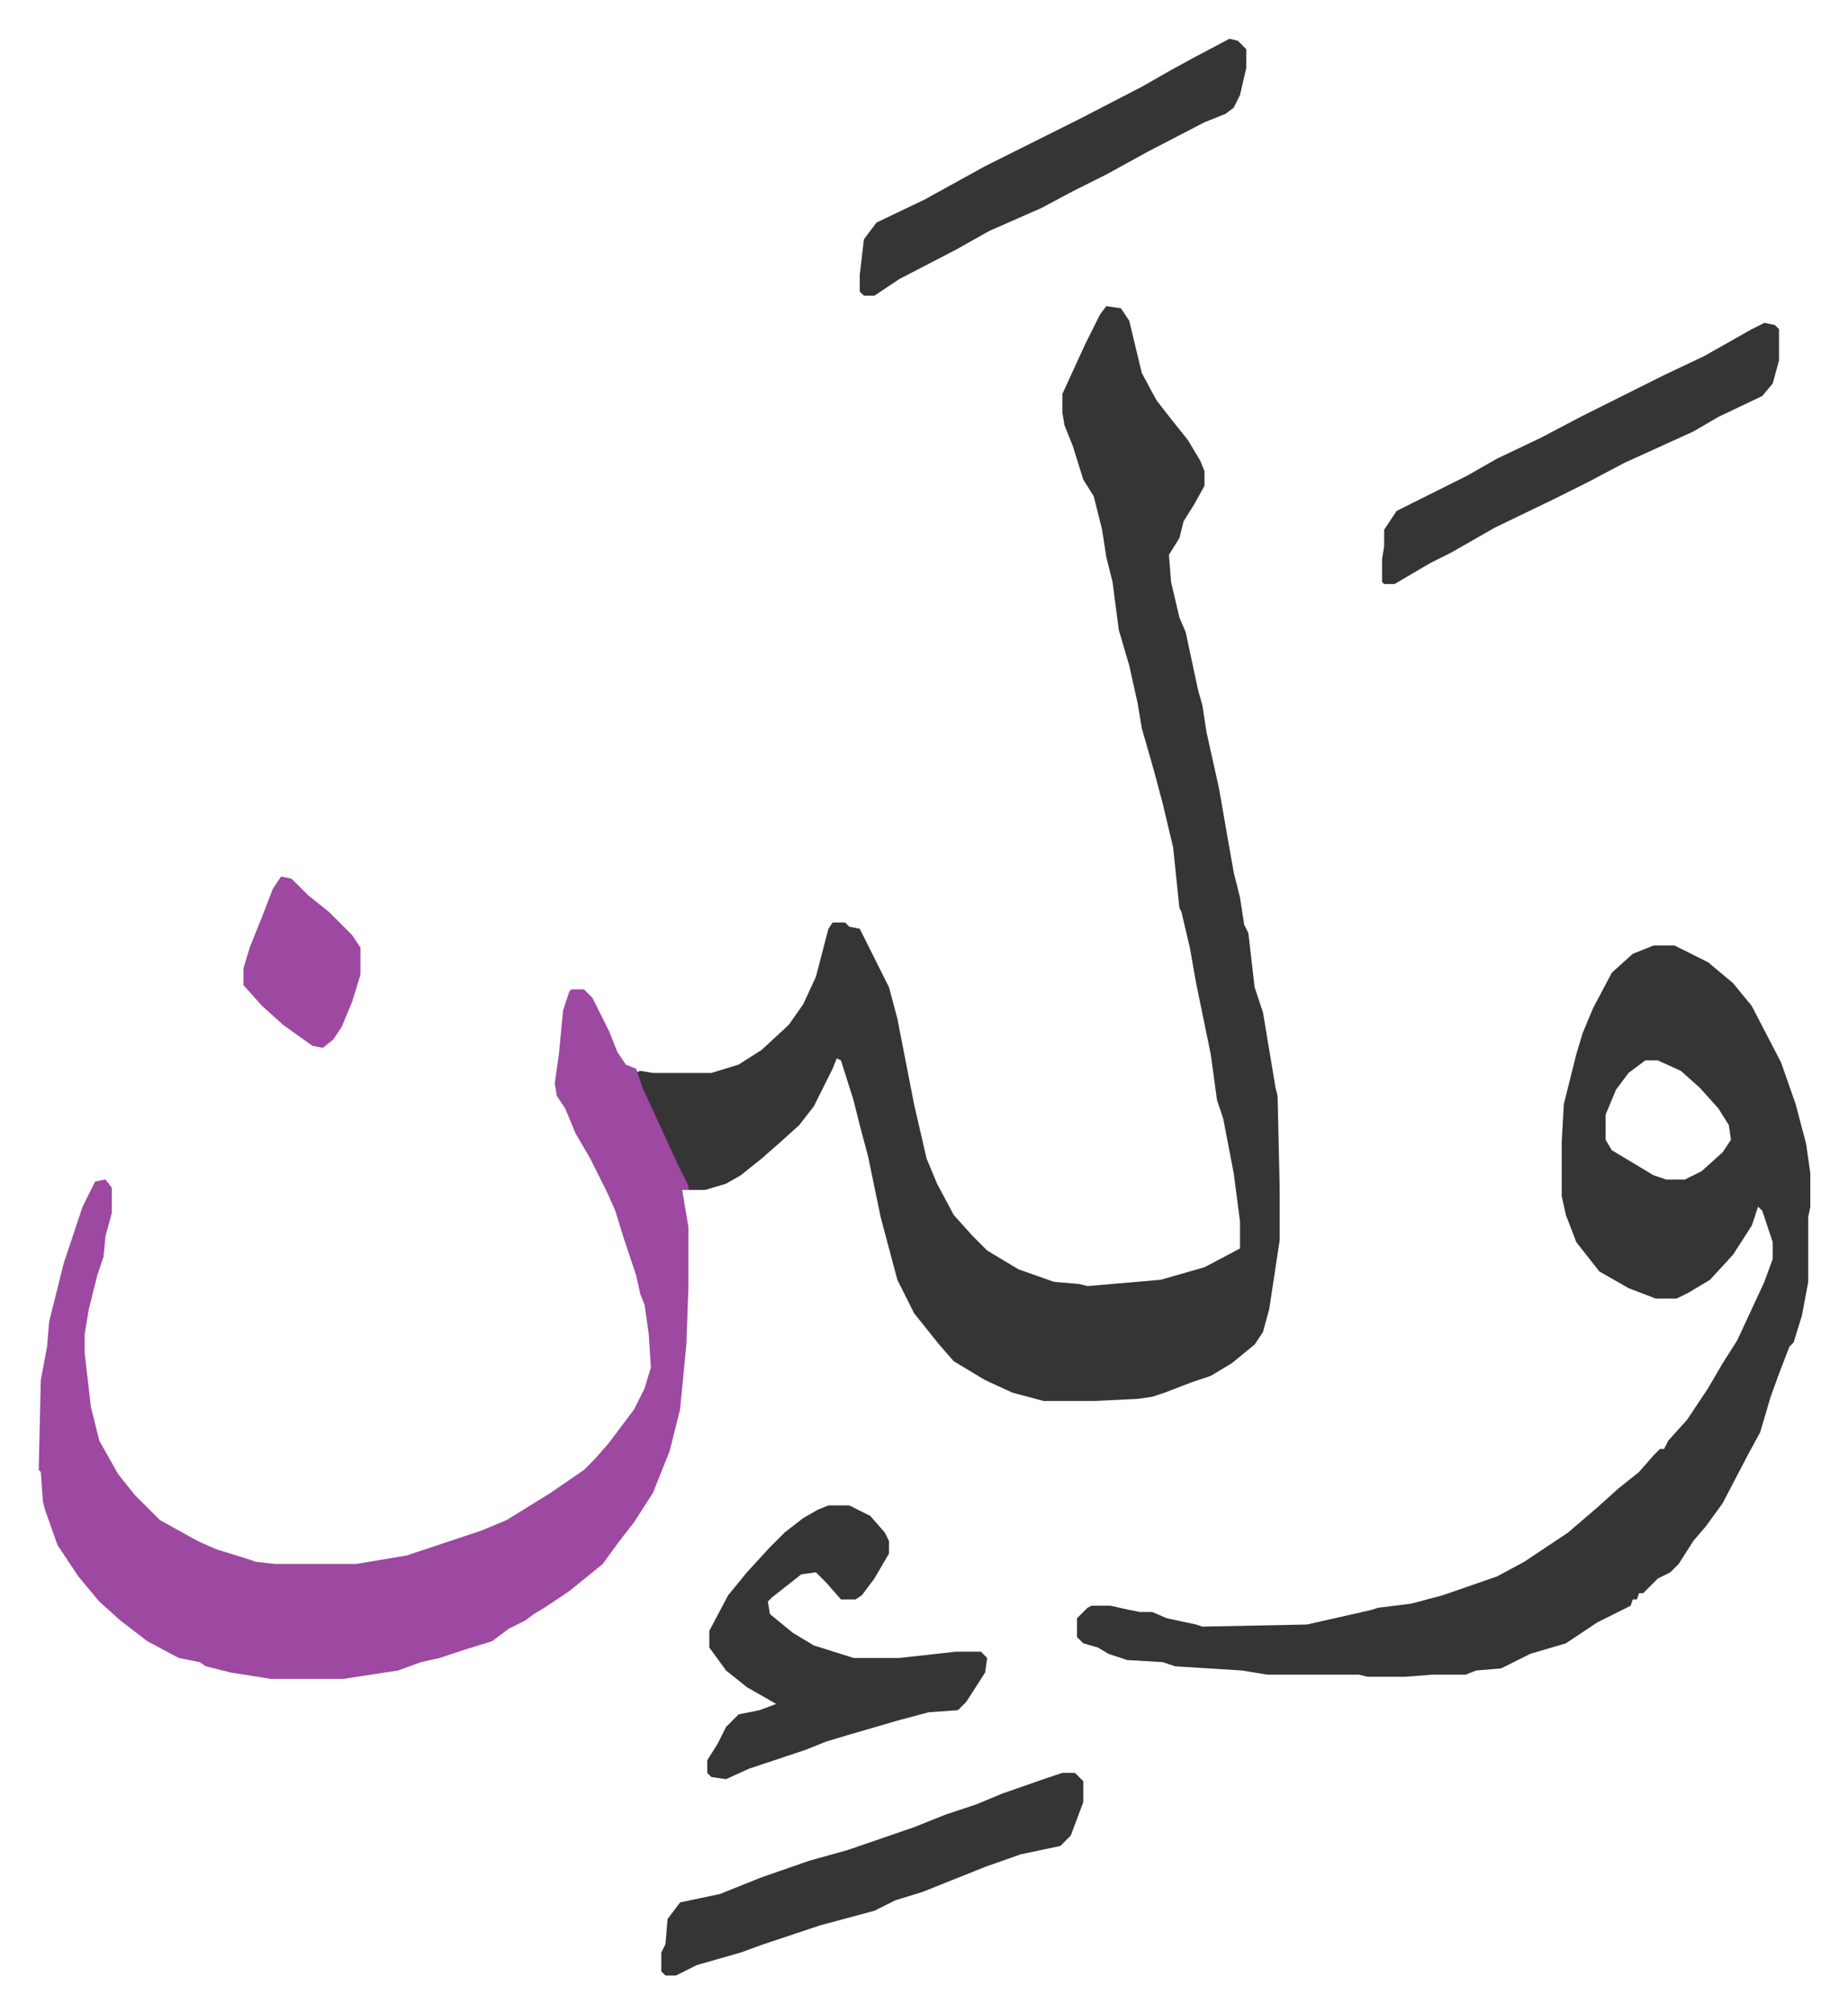
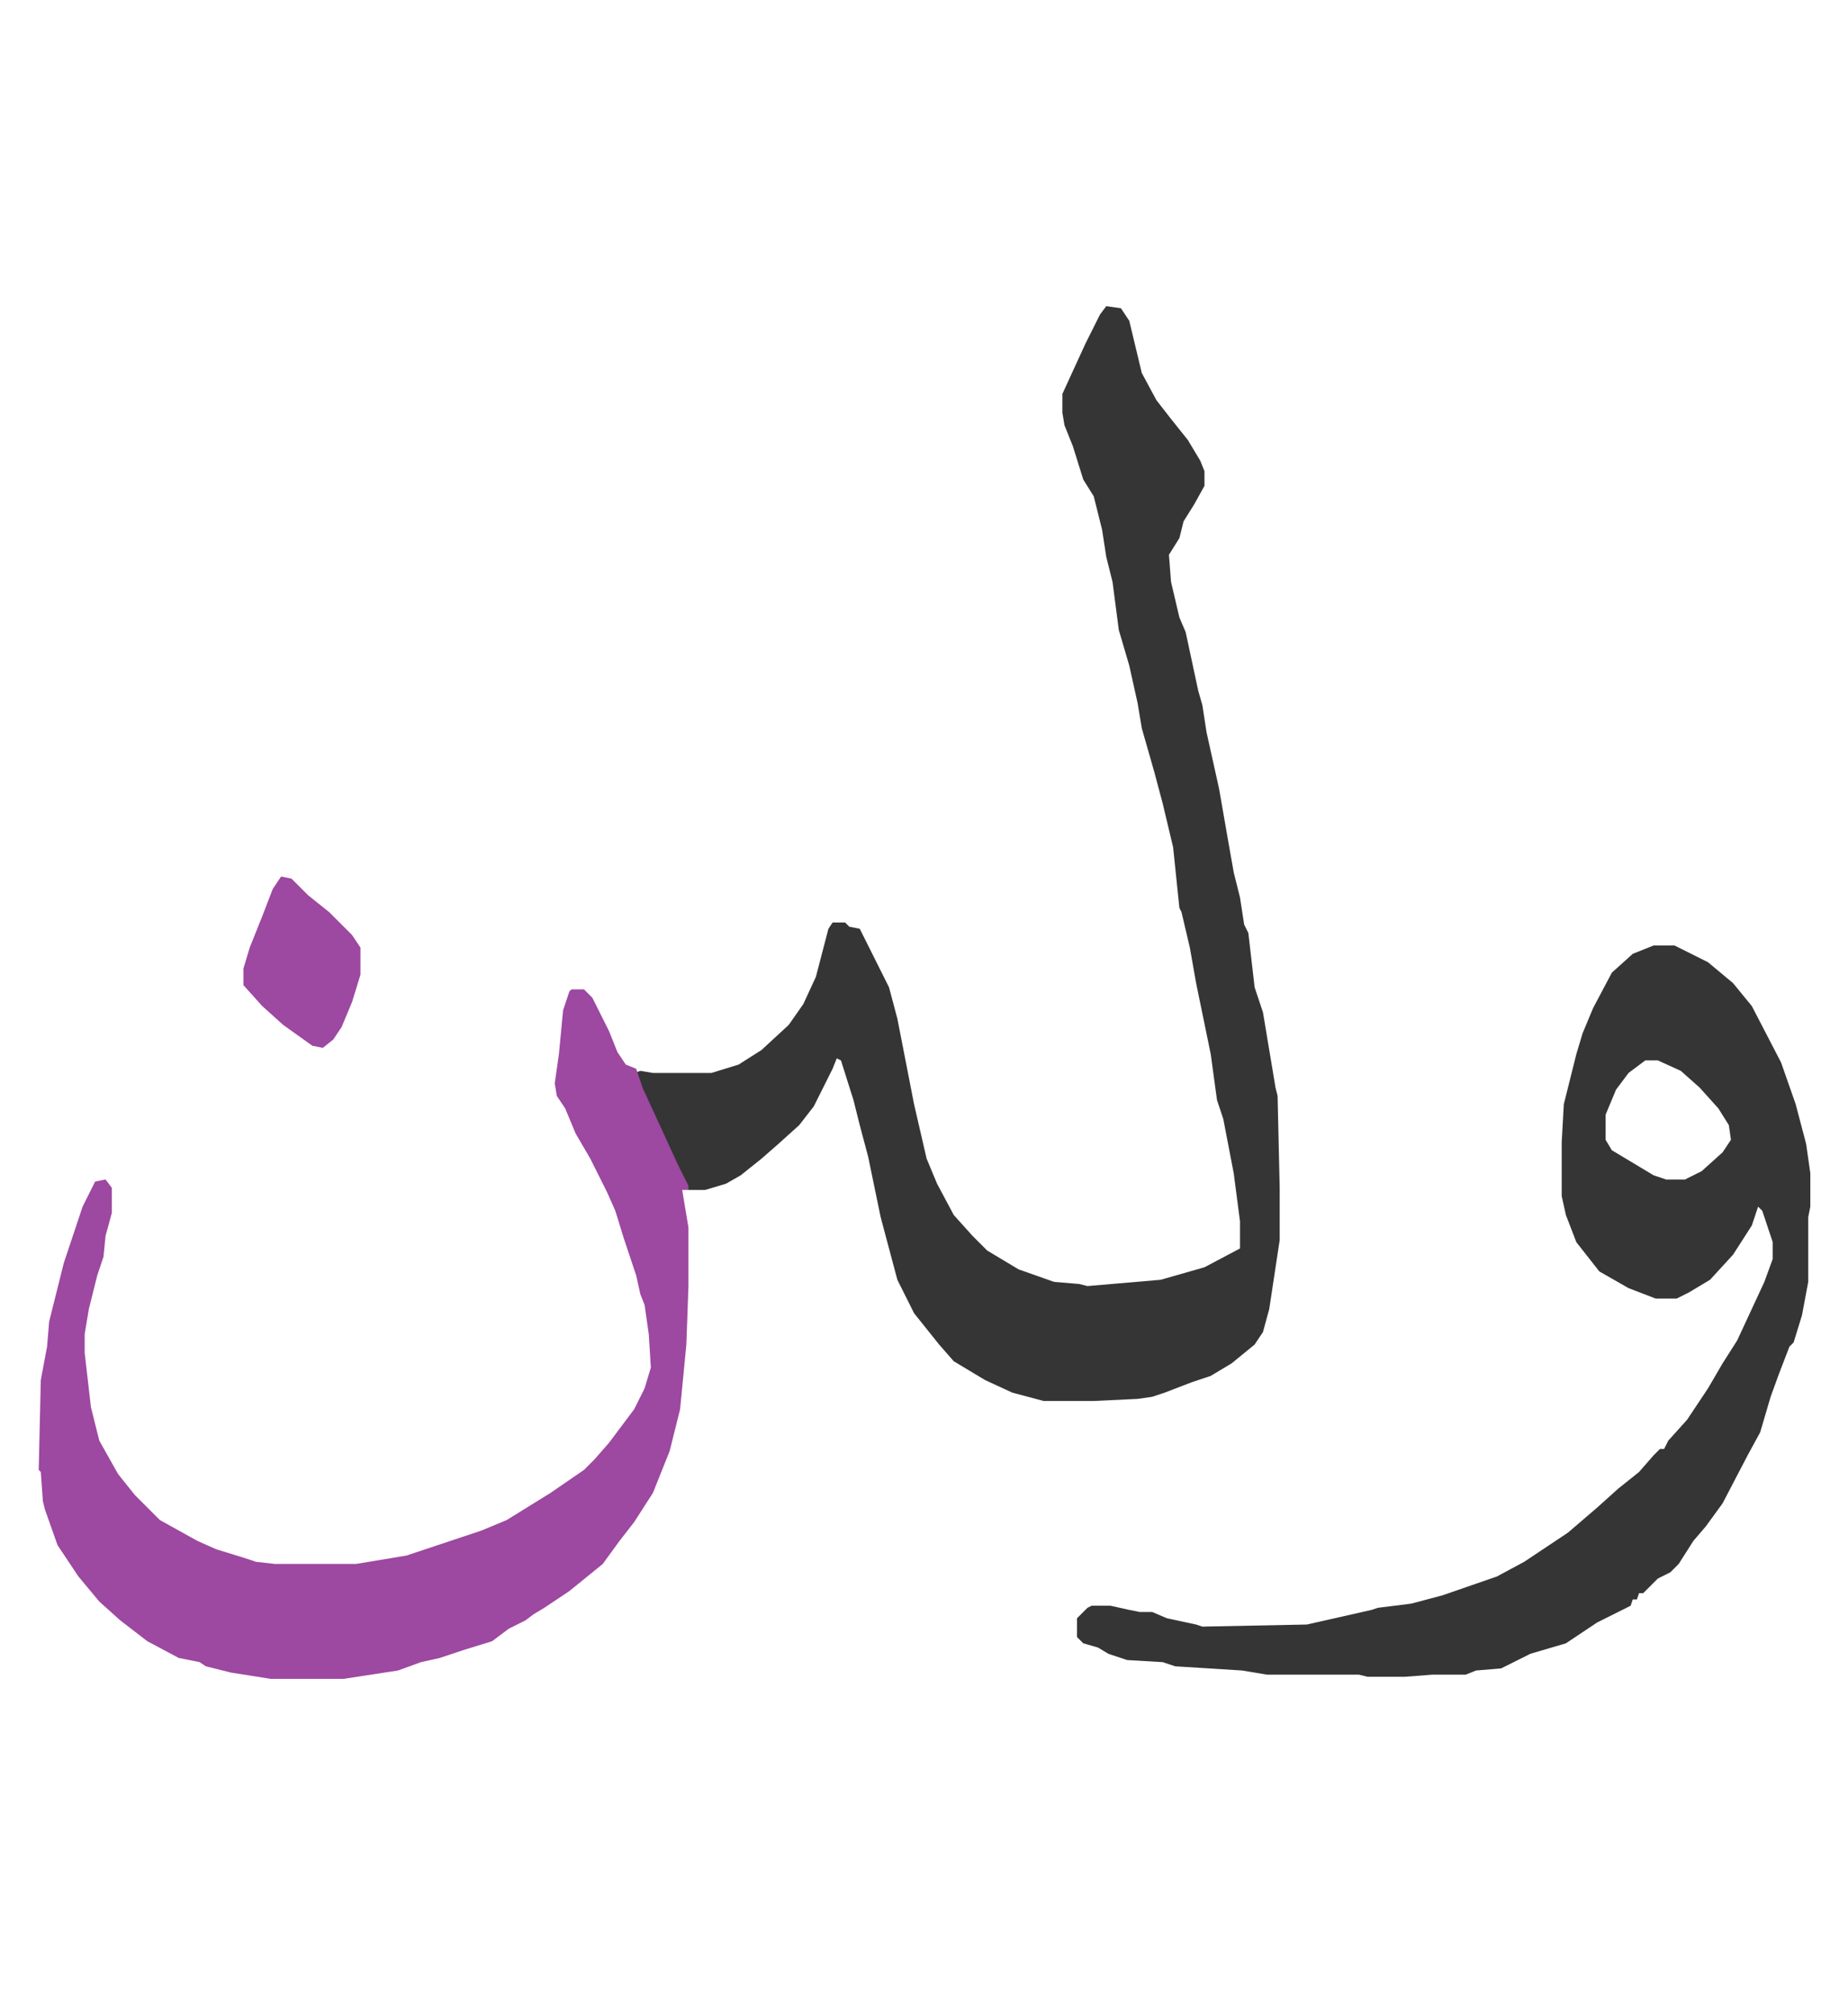
<svg xmlns="http://www.w3.org/2000/svg" role="img" viewBox="-18.53 311.47 884.56 963.56">
  <path fill="#353535" id="rule_normal" d="M511 458l7 1 4 6 6 25 7 13 7 9 8 10 6 10 2 5v7l-5 9-5 8-2 8-5 8 1 13 4 17 3 7 6 28 2 7 2 13 6 27 4 23 3 17 3 12 2 13 2 4 3 26 4 12 6 36 1 4 1 44v25l-5 33-3 11-4 6-11 9-10 6-9 3-13 5-6 2-7 1-21 1h-24l-15-4-13-6-15-9-7-8-12-15-8-16-8-30-6-29-4-15-3-12-6-19-2-1-2 5-5 10-4 8-7 9-10 9-8 7-10 8-7 4-10 3h-8l-15-31-11-25 3-1 6 1h28l13-4 11-7 13-12 7-10 6-13 6-23 2-3h6l2 2 5 1 8 16 6 12 4 15 8 41 6 26 5 12 8 15 9 10 7 7 15 9 17 6 12 1 4 1 35-3 21-6 17-9v-13l-3-23-5-26-3-9-3-22-7-34-3-17-4-17-1-2-3-29-5-21-4-15-6-21-2-12-4-18-5-17-3-23-3-12-2-13-4-16-5-8-5-16-4-10-1-6v-9l11-24 7-14zm262 306h10l16 8 12 10 9 11 14 27 7 20 5 19 2 14v16l-1 5v31l-3 16-4 13-2 2-5 13-4 11-5 17-6 11-12 23-8 11-6 7-7 11-4 4-6 3-7 7h-2l-1 3h-2l-1 3-16 8-15 10-17 5-14 7-12 1-5 2h-16l-13 1h-18l-4-1h-44l-12-2-32-2-6-2-17-1-9-3-5-3-7-2-3-3v-9l5-5 2-1h9l9 2 5 1h6l7 3 14 3 3 1 50-1 31-7 3-1 16-2 15-4 26-9 13-7 21-14 14-12 10-9 10-8 7-8 3-3h2l2-4 9-10 10-15 7-12 7-11 13-28 4-11v-8l-5-15-2-2-3 9-9 14-11 12-10 6-6 3h-10l-13-5-14-8-11-14-5-13-2-9v-26l1-18 6-24 3-10 5-12 9-17 10-9zm-4 55l-8 6-6 8-5 12v12l3 5 15 9 5 3 6 2h9l8-4 10-9 4-6-1-7-5-8-9-10-9-8-11-5z" />
  <path fill="#9d48a1" id="rule_ikhfa" d="M255 785h6l4 4 8 16 4 10 4 6 5 2 3 9 17 37 5 10v2h-3l3 18v28l-1 28-3 31-5 20-8 20-9 14-7 9-8 11-16 13-12 8-5 3-4 3-8 4-8 6-13 4-12 4-9 2-11 4-26 4h-35l-19-3-12-3-3-2-10-2-15-8-13-10-10-9-10-12-10-15-6-17-1-4-1-14-1-1 1-43 3-16 1-12 7-28 9-27 6-12 5-1 3 4v12l-3 11-1 10-3 9-4 16-2 12v9l3 26 4 16 9 16 8 10 12 12 18 10 9 4 13 4 6 2 9 1h39l24-4 36-12 12-5 21-13 16-11 5-5 7-8 12-16 5-10 3-10-1-16-2-14-2-5-2-9-6-18-4-13-4-9-8-16-7-12-5-12-4-6-1-6 2-14 2-21 3-9z" />
-   <path fill="#353535" id="rule_normal" d="M378 1032h10l10 5 7 8 2 4v6l-7 12-6 8-3 2h-7l-7-8-5-5-7 1-14 11-2 2 1 6 11 9 10 6 19 6h22l18-2 9-1h12l3 3-1 7-9 14-4 4-14 1-15 4-24 7-10 3-10 4-9 3-18 6-11 5-7-1-2-2v-6l5-8 4-8 6-6 10-2 8-3-14-8-10-8-8-11v-8l9-17 9-11 11-12 7-7 9-7 7-4zm112 128h6l4 4v10l-6 16-5 5-19 4-17 6-15 6-15 6-13 4-10 5-26 7-27 9-11 4-21 6-10 5h-5l-2-2v-9l2-4 1-12 6-8 19-4 20-8 23-8 18-5 32-11 15-6 15-5 12-5 20-7zm336-694l5 1 2 2v15l-3 11-5 6-21 10-12 7-33 15-17 9-16 8-29 14-21 12-10 5-17 10h-5l-1-1v-11l1-6v-8l6-9 34-17 14-8 21-10 19-10 40-20 19-9 23-13zM570 330l4 1 4 4v9l-3 13-3 6-4 3-10 4-27 14-20 11-16 8-15 8-25 11-16 9-27 14-12 8h-5l-2-2v-8l2-17 6-8 23-11 29-16 30-15 16-8 29-15 14-8 11-6z" />
  <path fill="#9d48a1" id="rule_ikhfa" d="M116 731l5 1 8 8 10 8 11 11 4 6v13l-4 13-5 12-4 6-5 4-5-1-14-10-10-9-9-10v-8l3-10 6-15 5-13z" />
</svg>